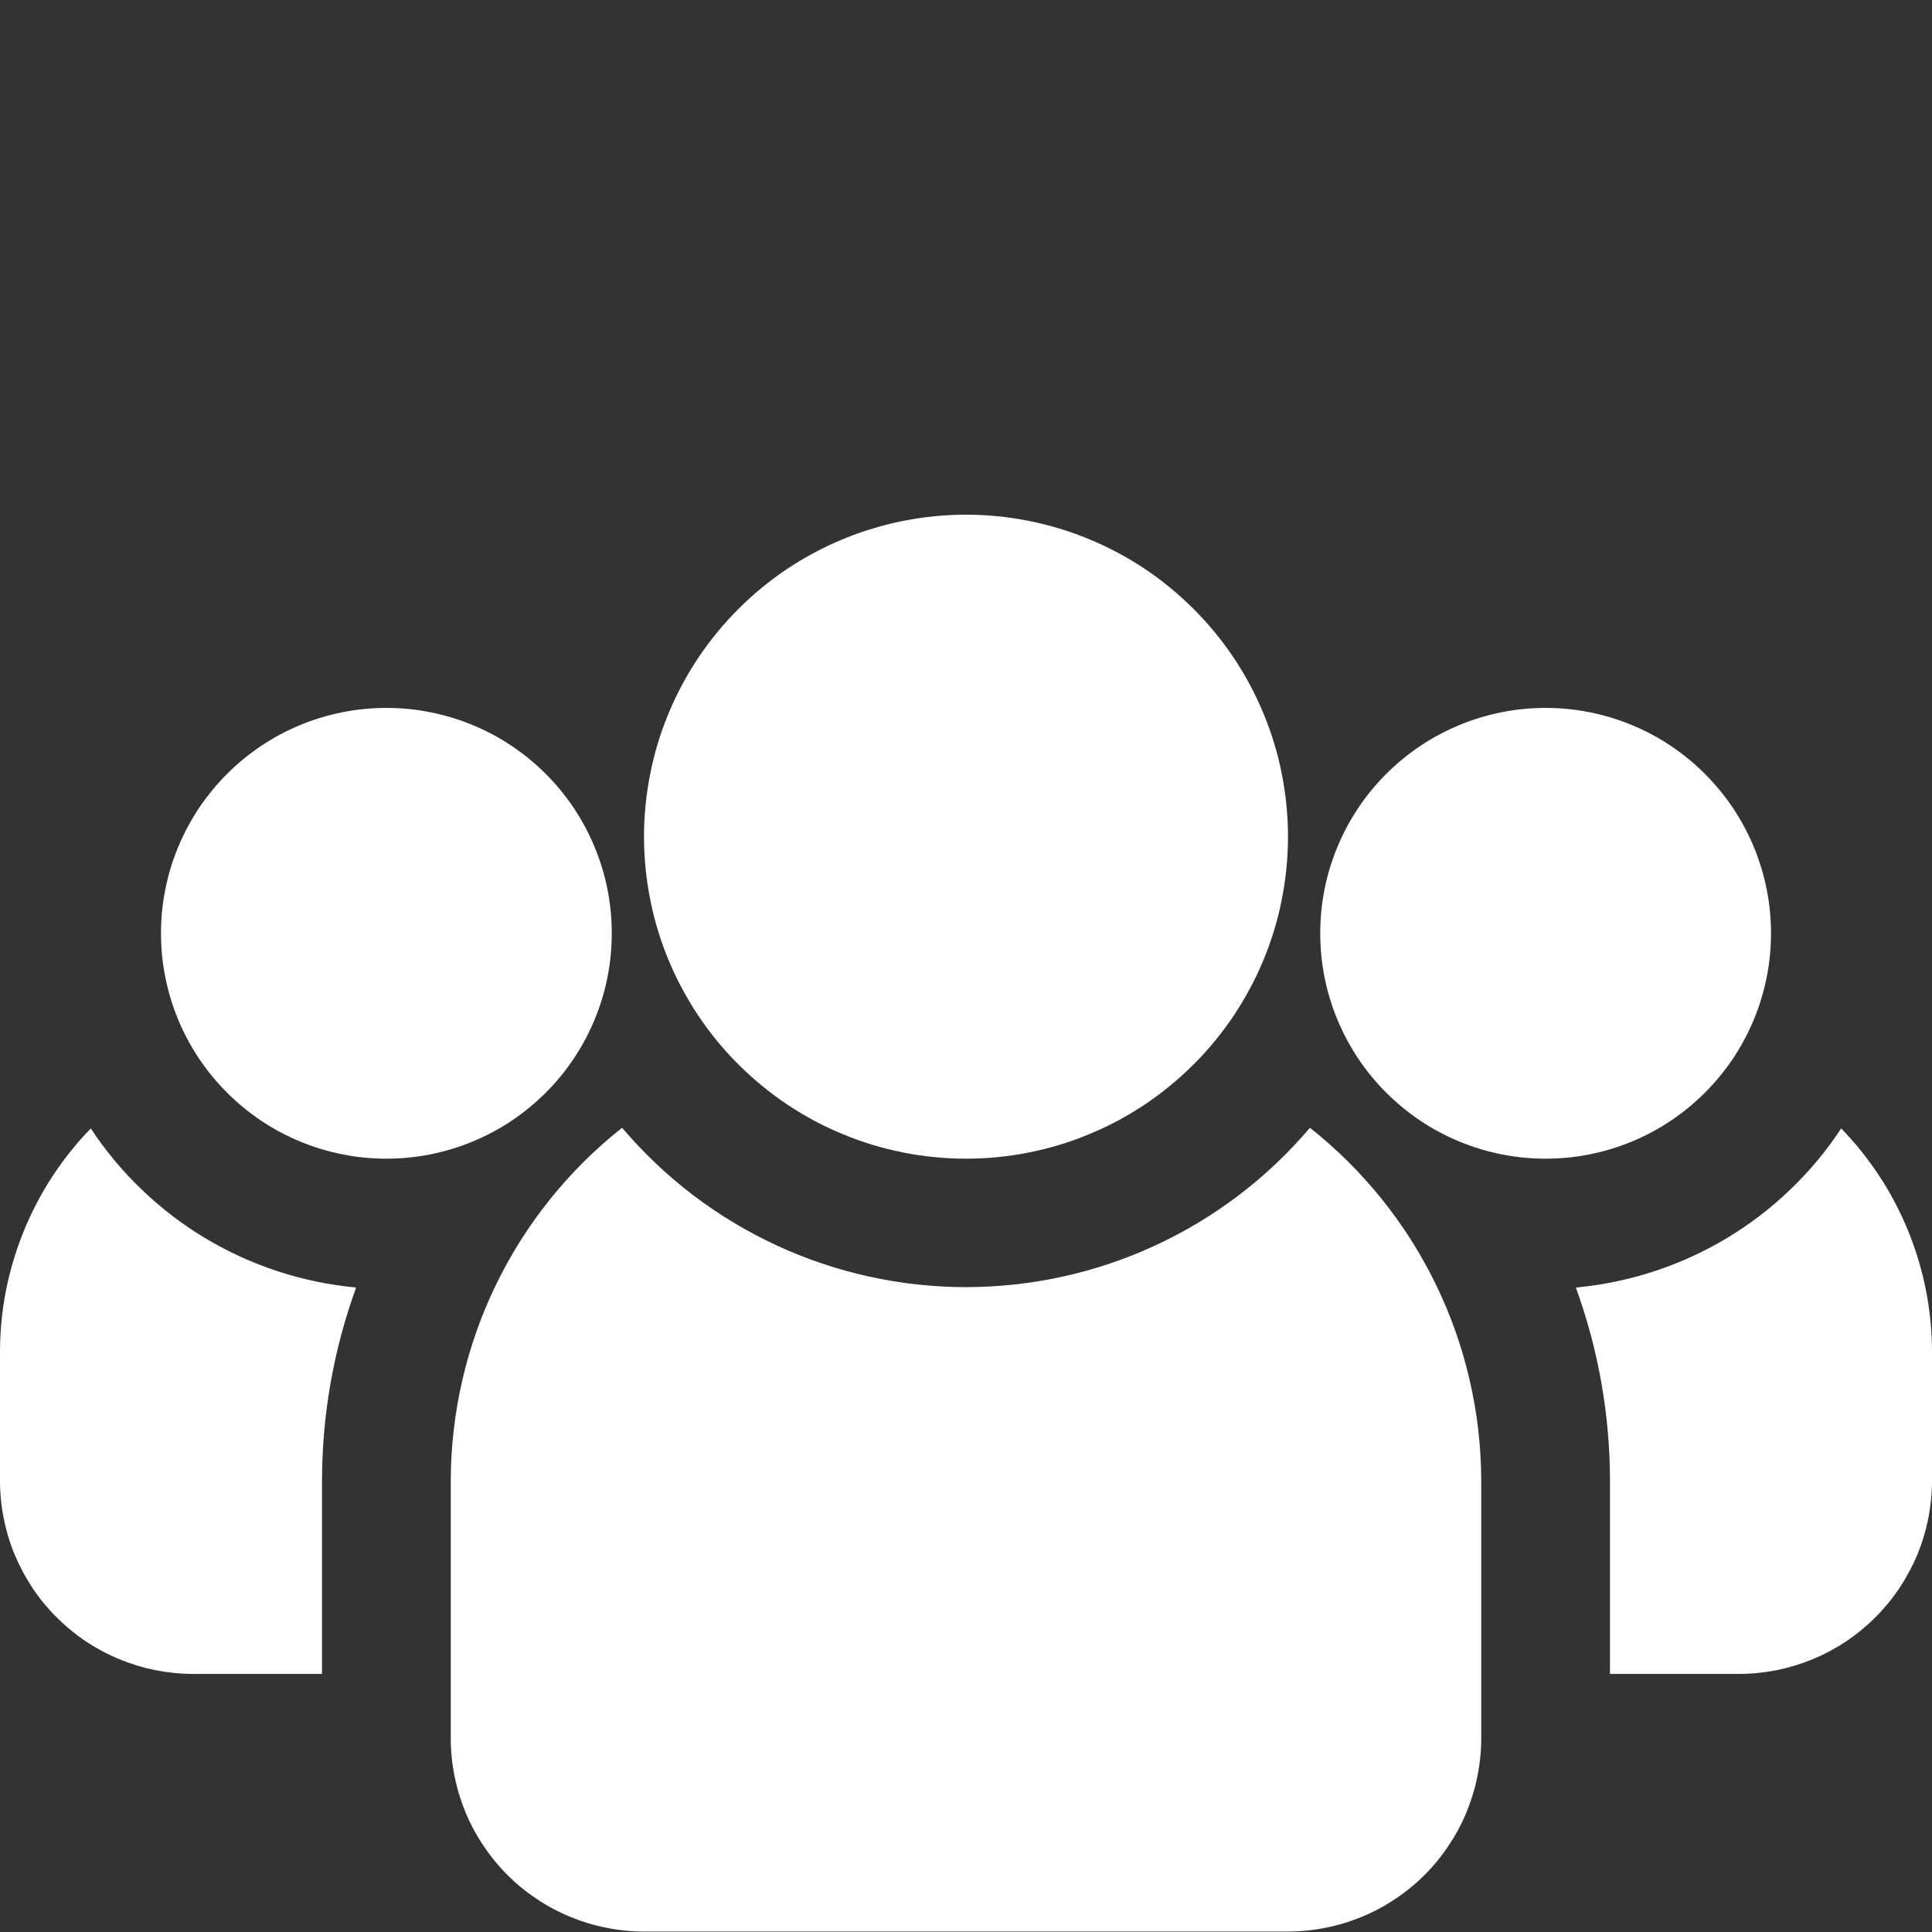
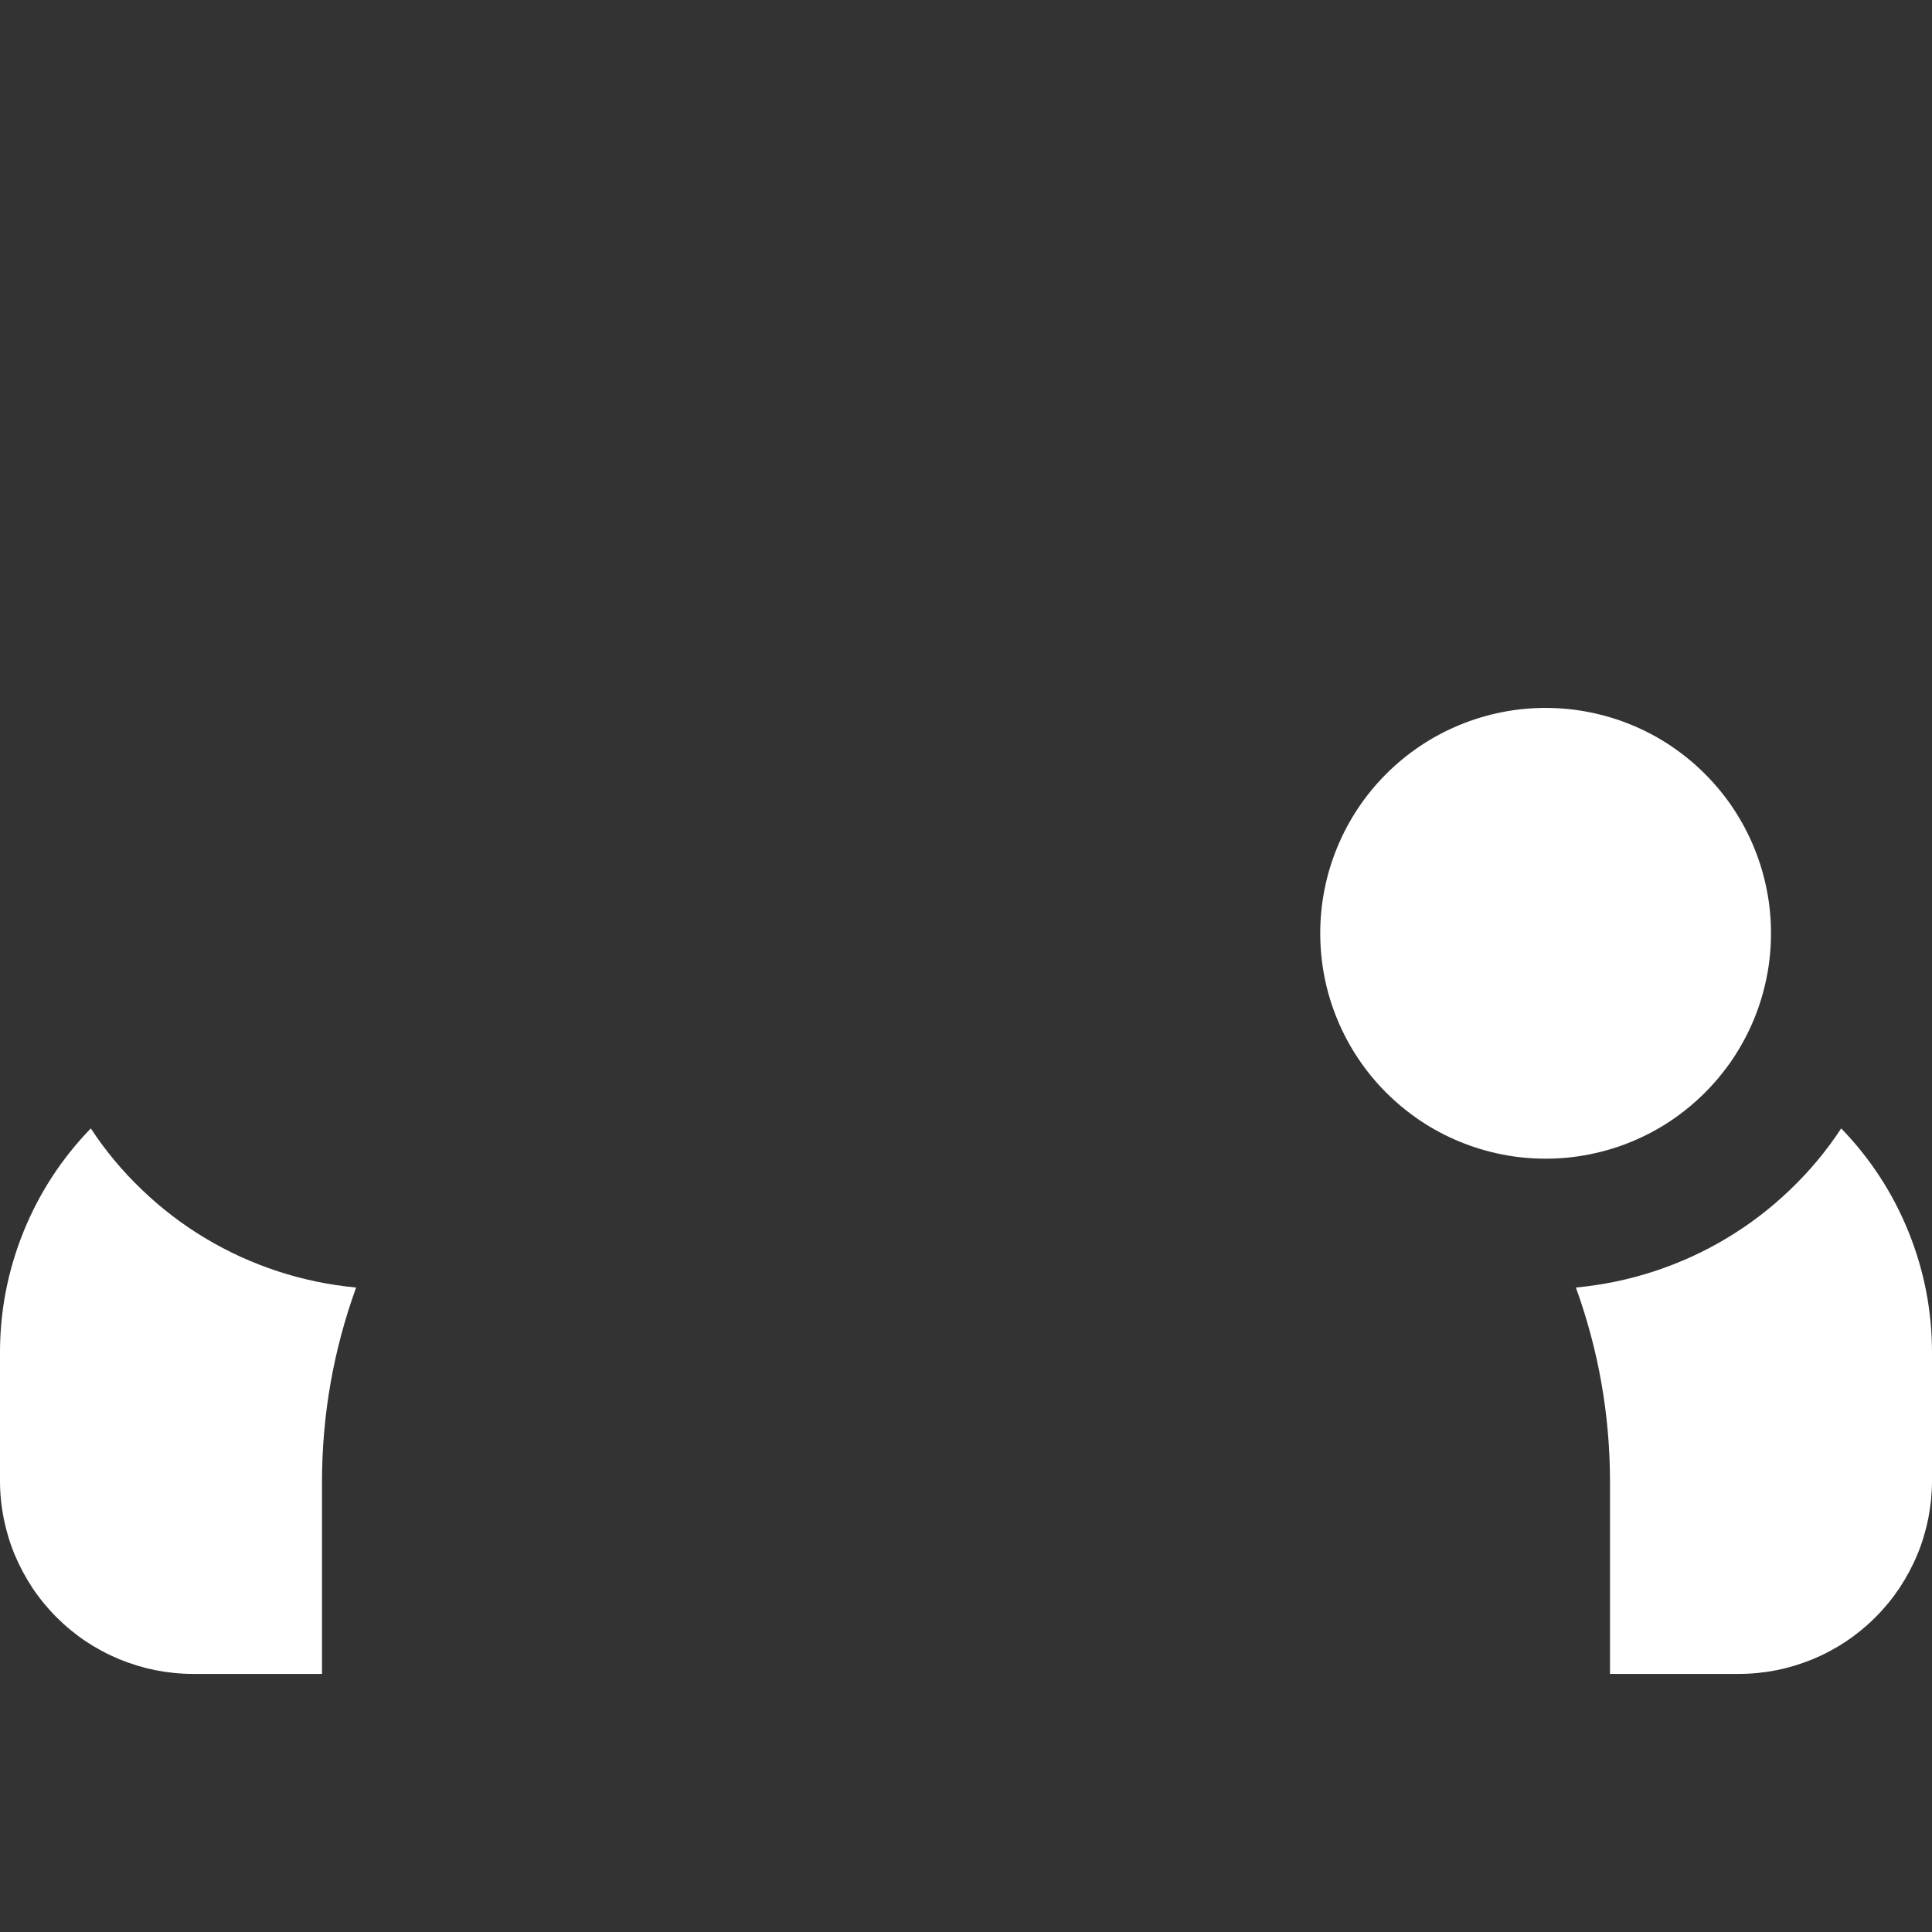
<svg xmlns="http://www.w3.org/2000/svg" width="128" zoomAndPan="magnify" viewBox="0 0 96 96" height="128" preserveAspectRatio="xMidYMid meet" version="1.2">
  <rect x="0" y="0" width="96" height="96" fill="#333333" stroke="none" />
  <defs>
    <clipPath id="dccfe03a0b">
-       <path d="M 32 25.559 L 64 25.559 L 64 58 L 32 58 Z M 32 25.559 " />
-     </clipPath>
+       </clipPath>
    <clipPath id="d7aa82cc2c">
-       <path d="M 36.363 70.238 L 52.863 70.238 L 52.863 86.738 L 36.363 86.738 Z M 36.363 70.238 " />
-     </clipPath>
+       </clipPath>
  </defs>
  <g id="5064179b69">
    <path style=" stroke:none;fill-rule:nonzero;fill:#ffffff;fill-opacity:1;" d="M 88 46.375 C 88 47.109 87.93 47.84 87.785 48.559 C 87.641 49.281 87.43 49.98 87.148 50.66 C 86.867 51.34 86.52 51.984 86.113 52.598 C 85.703 53.207 85.238 53.773 84.719 54.293 C 84.199 54.812 83.633 55.277 83.023 55.688 C 82.41 56.098 81.766 56.441 81.086 56.723 C 80.406 57.004 79.707 57.215 78.984 57.359 C 78.266 57.504 77.535 57.574 76.801 57.574 C 76.066 57.574 75.336 57.504 74.613 57.359 C 73.895 57.215 73.195 57.004 72.516 56.723 C 71.836 56.441 71.188 56.098 70.578 55.688 C 69.965 55.277 69.402 54.812 68.879 54.293 C 68.359 53.773 67.895 53.207 67.488 52.598 C 67.078 51.984 66.734 51.34 66.453 50.66 C 66.172 49.98 65.957 49.281 65.816 48.559 C 65.672 47.84 65.602 47.109 65.602 46.375 C 65.602 45.641 65.672 44.91 65.816 44.191 C 65.957 43.469 66.172 42.77 66.453 42.09 C 66.734 41.41 67.078 40.766 67.488 40.152 C 67.895 39.539 68.359 38.977 68.879 38.457 C 69.402 37.934 69.965 37.473 70.578 37.062 C 71.188 36.652 71.836 36.309 72.516 36.027 C 73.195 35.746 73.895 35.535 74.613 35.391 C 75.336 35.246 76.066 35.176 76.801 35.176 C 77.535 35.176 78.266 35.246 78.984 35.391 C 79.707 35.535 80.406 35.746 81.086 36.027 C 81.766 36.309 82.41 36.652 83.023 37.062 C 83.633 37.473 84.199 37.934 84.719 38.457 C 85.238 38.977 85.703 39.539 86.113 40.152 C 86.52 40.766 86.867 41.41 87.148 42.09 C 87.43 42.77 87.641 43.469 87.785 44.191 C 87.93 44.91 88 45.641 88 46.375 Z M 88 46.375 " />
    <path style=" stroke:none;fill-rule:nonzero;fill:#ffffff;fill-opacity:1;" d="M 91.488 56.07 C 90.758 57.184 89.91 58.199 88.949 59.117 C 87.988 60.039 86.938 60.844 85.797 61.527 C 84.656 62.211 83.453 62.758 82.188 63.172 C 80.922 63.586 79.629 63.852 78.305 63.977 C 79.426 67.078 79.992 70.277 80 73.574 L 80 83.176 L 86.398 83.176 C 87.031 83.176 87.656 83.113 88.273 82.992 C 88.891 82.867 89.492 82.684 90.074 82.445 C 90.656 82.203 91.211 81.906 91.734 81.559 C 92.258 81.207 92.742 80.809 93.188 80.363 C 93.633 79.918 94.031 79.434 94.383 78.91 C 94.73 78.383 95.027 77.832 95.27 77.25 C 95.512 76.668 95.691 76.066 95.816 75.449 C 95.938 74.828 96 74.207 96 73.574 L 96 67.176 C 95.996 65.102 95.602 63.105 94.824 61.184 C 94.043 59.266 92.93 57.559 91.488 56.07 Z M 91.488 56.07 " />
-     <path style=" stroke:none;fill-rule:nonzero;fill:#ffffff;fill-opacity:1;" d="M 30.398 46.375 C 30.398 47.109 30.328 47.84 30.184 48.559 C 30.043 49.281 29.828 49.98 29.547 50.66 C 29.266 51.34 28.922 51.984 28.512 52.598 C 28.105 53.207 27.641 53.773 27.121 54.293 C 26.598 54.812 26.035 55.277 25.422 55.688 C 24.812 56.098 24.164 56.441 23.484 56.723 C 22.805 57.004 22.105 57.215 21.387 57.359 C 20.664 57.504 19.934 57.574 19.199 57.574 C 18.465 57.574 17.734 57.504 17.016 57.359 C 16.293 57.215 15.594 57.004 14.914 56.723 C 14.234 56.441 13.59 56.098 12.977 55.688 C 12.367 55.277 11.801 54.812 11.281 54.293 C 10.762 53.773 10.297 53.207 9.887 52.598 C 9.48 51.984 9.133 51.34 8.852 50.66 C 8.57 49.98 8.359 49.281 8.215 48.559 C 8.07 47.84 8 47.109 8 46.375 C 8 45.641 8.07 44.91 8.215 44.191 C 8.359 43.469 8.57 42.77 8.852 42.09 C 9.133 41.41 9.48 40.766 9.887 40.152 C 10.297 39.539 10.762 38.977 11.281 38.457 C 11.801 37.934 12.367 37.473 12.977 37.062 C 13.59 36.652 14.234 36.309 14.914 36.027 C 15.594 35.746 16.293 35.535 17.016 35.391 C 17.734 35.246 18.465 35.176 19.199 35.176 C 19.934 35.176 20.664 35.246 21.387 35.391 C 22.105 35.535 22.805 35.746 23.484 36.027 C 24.164 36.309 24.812 36.652 25.422 37.062 C 26.035 37.473 26.598 37.934 27.121 38.457 C 27.641 38.977 28.105 39.539 28.512 40.152 C 28.922 40.766 29.266 41.41 29.547 42.09 C 29.828 42.77 30.043 43.469 30.184 44.191 C 30.328 44.91 30.398 45.641 30.398 46.375 Z M 30.398 46.375 " />
    <path style=" stroke:none;fill-rule:nonzero;fill:#ffffff;fill-opacity:1;" d="M 4.512 56.07 C 3.07 57.559 1.957 59.266 1.176 61.184 C 0.398 63.105 0.004 65.102 0 67.176 L 0 73.574 C 0 74.207 0.062 74.828 0.184 75.449 C 0.309 76.066 0.488 76.668 0.73 77.25 C 0.973 77.832 1.27 78.383 1.617 78.91 C 1.969 79.434 2.367 79.918 2.812 80.363 C 3.258 80.809 3.742 81.207 4.266 81.559 C 4.789 81.906 5.344 82.203 5.926 82.445 C 6.508 82.684 7.109 82.867 7.727 82.992 C 8.344 83.113 8.969 83.176 9.602 83.176 L 16 83.176 L 16 73.574 C 16.008 70.277 16.574 67.078 17.695 63.977 C 16.371 63.852 15.078 63.586 13.812 63.172 C 12.547 62.758 11.344 62.211 10.203 61.527 C 9.062 60.844 8.012 60.039 7.051 59.117 C 6.09 58.199 5.242 57.184 4.512 56.07 Z M 4.512 56.07 " />
-     <path style=" stroke:none;fill-rule:nonzero;fill:#ffffff;fill-opacity:1;" d="M 65.09 56.039 C 64.562 56.656 64.008 57.246 63.418 57.805 C 62.832 58.363 62.215 58.887 61.57 59.379 C 60.926 59.867 60.254 60.324 59.562 60.742 C 58.867 61.16 58.152 61.539 57.418 61.879 C 56.68 62.223 55.93 62.52 55.16 62.781 C 54.395 63.039 53.613 63.258 52.82 63.43 C 52.031 63.605 51.23 63.738 50.426 63.824 C 49.617 63.91 48.812 63.957 48 63.957 C 47.188 63.957 46.383 63.91 45.574 63.824 C 44.77 63.738 43.969 63.605 43.18 63.43 C 42.387 63.258 41.605 63.039 40.84 62.781 C 40.07 62.52 39.32 62.223 38.582 61.879 C 37.848 61.539 37.133 61.16 36.438 60.742 C 35.746 60.324 35.074 59.867 34.43 59.379 C 33.785 58.887 33.168 58.363 32.582 57.805 C 31.992 57.246 31.438 56.656 30.91 56.039 C 29.586 57.086 28.398 58.266 27.34 59.582 C 26.281 60.898 25.387 62.312 24.648 63.832 C 23.91 65.352 23.352 66.934 22.973 68.578 C 22.594 70.223 22.402 71.887 22.398 73.574 L 22.398 86.375 C 22.398 87.004 22.461 87.629 22.586 88.246 C 22.707 88.867 22.891 89.465 23.129 90.047 C 23.371 90.633 23.668 91.184 24.02 91.707 C 24.367 92.23 24.766 92.719 25.211 93.164 C 25.656 93.609 26.141 94.008 26.668 94.355 C 27.191 94.707 27.742 95.004 28.328 95.242 C 28.91 95.484 29.508 95.668 30.129 95.789 C 30.746 95.914 31.371 95.977 32 95.977 L 64 95.977 C 64.629 95.977 65.254 95.914 65.871 95.789 C 66.492 95.668 67.09 95.484 67.672 95.242 C 68.258 95.004 68.809 94.707 69.332 94.355 C 69.859 94.008 70.344 93.609 70.789 93.164 C 71.234 92.719 71.633 92.23 71.98 91.707 C 72.332 91.184 72.629 90.633 72.871 90.047 C 73.109 89.465 73.293 88.867 73.414 88.246 C 73.539 87.629 73.602 87.004 73.602 86.375 L 73.602 73.574 C 73.598 71.887 73.406 70.223 73.027 68.578 C 72.648 66.934 72.09 65.352 71.352 63.832 C 70.613 62.312 69.719 60.898 68.66 59.582 C 67.602 58.266 66.414 57.086 65.09 56.039 Z M 65.09 56.039 " />
    <g clip-rule="nonzero" clip-path="url(#dccfe03a0b)">
-       <path style=" stroke:none;fill-rule:nonzero;fill:#ffffff;fill-opacity:1;" d="M 64 41.574 C 64 42.098 63.973 42.621 63.922 43.145 C 63.871 43.664 63.793 44.184 63.691 44.695 C 63.59 45.211 63.465 45.719 63.312 46.219 C 63.16 46.723 62.984 47.215 62.781 47.699 C 62.582 48.184 62.359 48.656 62.109 49.117 C 61.863 49.578 61.594 50.027 61.305 50.465 C 61.012 50.898 60.699 51.32 60.367 51.727 C 60.035 52.129 59.684 52.52 59.312 52.887 C 58.941 53.258 58.555 53.609 58.148 53.941 C 57.746 54.277 57.324 54.586 56.891 54.879 C 56.453 55.168 56.004 55.438 55.543 55.688 C 55.082 55.934 54.605 56.156 54.121 56.355 C 53.641 56.559 53.145 56.734 52.645 56.887 C 52.145 57.039 51.637 57.164 51.121 57.266 C 50.609 57.371 50.09 57.445 49.566 57.496 C 49.047 57.551 48.523 57.574 48 57.574 C 47.477 57.574 46.953 57.551 46.434 57.496 C 45.91 57.445 45.391 57.371 44.879 57.266 C 44.363 57.164 43.855 57.039 43.355 56.887 C 42.855 56.734 42.359 56.559 41.879 56.355 C 41.395 56.156 40.918 55.934 40.457 55.688 C 39.996 55.438 39.547 55.168 39.109 54.879 C 38.676 54.586 38.254 54.277 37.852 53.941 C 37.445 53.609 37.059 53.258 36.688 52.887 C 36.316 52.52 35.965 52.129 35.633 51.727 C 35.301 51.32 34.988 50.898 34.695 50.465 C 34.406 50.027 34.137 49.578 33.891 49.117 C 33.641 48.656 33.418 48.184 33.219 47.699 C 33.016 47.215 32.84 46.723 32.688 46.219 C 32.535 45.719 32.41 45.211 32.309 44.695 C 32.207 44.184 32.129 43.664 32.078 43.145 C 32.027 42.621 32 42.098 32 41.574 C 32 41.051 32.027 40.527 32.078 40.008 C 32.129 39.484 32.207 38.969 32.309 38.453 C 32.41 37.938 32.535 37.434 32.688 36.93 C 32.84 36.43 33.016 35.938 33.219 35.453 C 33.418 34.969 33.641 34.496 33.891 34.031 C 34.137 33.57 34.406 33.121 34.695 32.688 C 34.988 32.25 35.301 31.828 35.633 31.426 C 35.965 31.02 36.316 30.633 36.688 30.262 C 37.059 29.891 37.445 29.539 37.852 29.207 C 38.254 28.875 38.676 28.562 39.109 28.27 C 39.547 27.98 39.996 27.711 40.457 27.465 C 40.918 27.219 41.395 26.992 41.879 26.793 C 42.359 26.594 42.855 26.414 43.355 26.266 C 43.855 26.113 44.363 25.984 44.879 25.883 C 45.391 25.781 45.91 25.703 46.434 25.652 C 46.953 25.602 47.477 25.574 48 25.574 C 48.523 25.574 49.047 25.602 49.566 25.652 C 50.09 25.703 50.609 25.781 51.121 25.883 C 51.637 25.984 52.145 26.113 52.645 26.266 C 53.145 26.414 53.641 26.594 54.121 26.793 C 54.605 26.992 55.082 27.219 55.543 27.465 C 56.004 27.711 56.453 27.98 56.891 28.27 C 57.324 28.562 57.746 28.875 58.148 29.207 C 58.555 29.539 58.941 29.891 59.312 30.262 C 59.684 30.633 60.035 31.02 60.367 31.426 C 60.699 31.828 61.012 32.25 61.305 32.688 C 61.594 33.121 61.863 33.57 62.109 34.031 C 62.359 34.496 62.582 34.969 62.781 35.453 C 62.984 35.938 63.16 36.43 63.312 36.93 C 63.465 37.434 63.59 37.938 63.691 38.453 C 63.793 38.969 63.871 39.484 63.922 40.008 C 63.973 40.527 64 41.051 64 41.574 Z M 64 41.574 " />
-     </g>
+       </g>
    <g clip-rule="nonzero" clip-path="url(#d7aa82cc2c)">
      <path style=" stroke:none;fill-rule:nonzero;fill:#ffffff;fill-opacity:1;" d="M 52.523 78.316 C 52.523 78.848 52.473 79.371 52.367 79.895 C 52.266 80.414 52.109 80.918 51.906 81.41 C 51.703 81.898 51.457 82.363 51.16 82.805 C 50.867 83.246 50.531 83.656 50.156 84.031 C 49.781 84.406 49.371 84.742 48.93 85.035 C 48.492 85.328 48.023 85.578 47.535 85.781 C 47.043 85.984 46.539 86.137 46.02 86.242 C 45.5 86.344 44.973 86.398 44.441 86.398 C 43.91 86.398 43.387 86.344 42.867 86.242 C 42.348 86.137 41.84 85.984 41.352 85.781 C 40.859 85.578 40.395 85.328 39.953 85.035 C 39.512 84.742 39.105 84.406 38.73 84.031 C 38.355 83.656 38.02 83.246 37.723 82.805 C 37.43 82.363 37.18 81.898 36.977 81.41 C 36.773 80.918 36.621 80.414 36.52 79.895 C 36.414 79.371 36.363 78.848 36.363 78.316 C 36.363 77.785 36.414 77.262 36.52 76.742 C 36.621 76.219 36.773 75.715 36.977 75.227 C 37.18 74.734 37.43 74.27 37.723 73.828 C 38.02 73.387 38.355 72.977 38.73 72.602 C 39.105 72.227 39.512 71.895 39.953 71.598 C 40.395 71.305 40.859 71.055 41.352 70.852 C 41.84 70.648 42.348 70.496 42.867 70.391 C 43.387 70.289 43.91 70.238 44.441 70.238 C 44.973 70.238 45.5 70.289 46.02 70.391 C 46.539 70.496 47.043 70.648 47.535 70.852 C 48.023 71.055 48.492 71.305 48.93 71.598 C 49.371 71.895 49.781 72.227 50.156 72.602 C 50.531 72.977 50.867 73.387 51.16 73.828 C 51.457 74.27 51.703 74.734 51.906 75.227 C 52.109 75.715 52.266 76.219 52.367 76.742 C 52.473 77.262 52.523 77.785 52.523 78.316 Z M 52.523 78.316 " />
    </g>
  </g>
</svg>